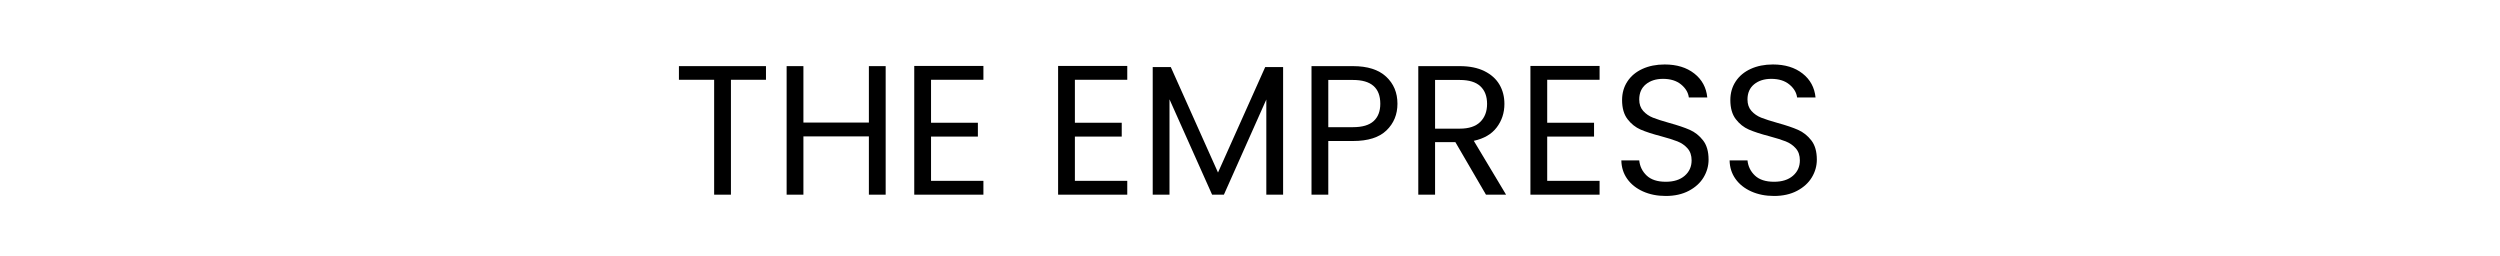
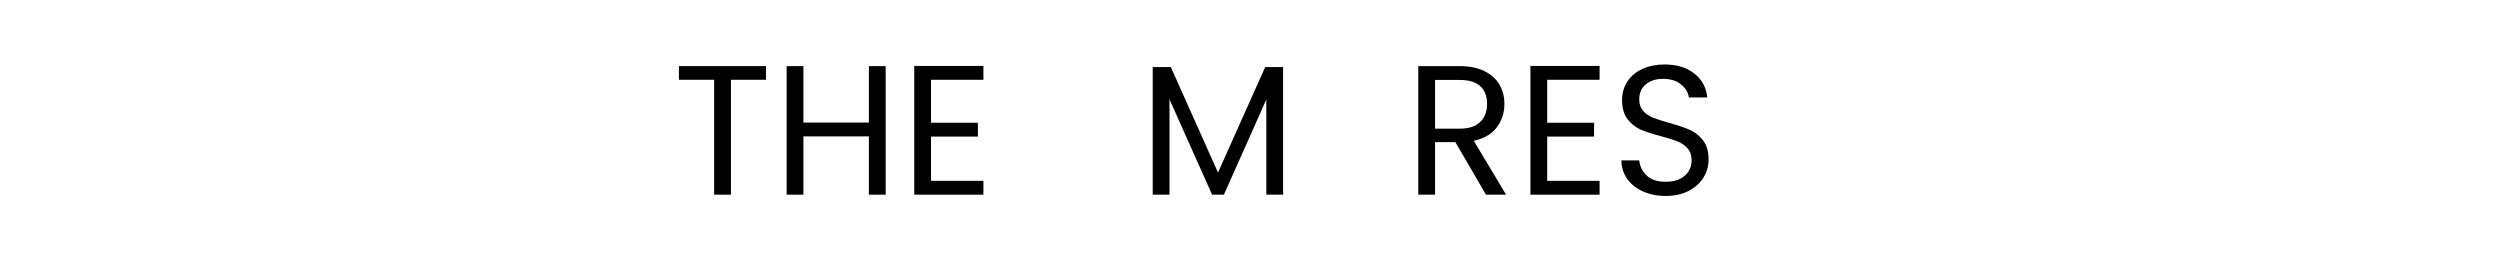
<svg xmlns="http://www.w3.org/2000/svg" width="244px" height="25px" viewBox="0 0 244 25" version="1.1">
  <title>3</title>
  <g id="Page-1" stroke="none" stroke-width="1" fill="none" fill-rule="evenodd">
    <g id="3">
      <rect id="Rectangle" fill-opacity="0" fill="#FFFFFF" x="0" y="0" width="244" height="25" />
      <g id="The-Empress" transform="translate(66.263, 6.292)" fill="#000000" fill-rule="nonzero">
        <polygon id="Path" points="8.496 0.162 8.496 1.494 5.076 1.494 5.076 12.708 3.438 12.708 3.438 1.494 0 1.494 0 0.162" />
        <polygon id="Path" points="20.178 0.162 20.178 12.708 18.54 12.708 18.54 7.02 12.15 7.02 12.15 12.708 10.512 12.708 10.512 0.162 12.15 0.162 12.15 5.67 18.54 5.67 18.54 0.162" />
        <polygon id="Path" points="24.606 1.494 24.606 5.688 29.178 5.688 29.178 7.038 24.606 7.038 24.606 11.358 29.718 11.358 29.718 12.708 22.968 12.708 22.968 0.144 29.718 0.144 29.718 1.494" />
-         <polygon id="Path" points="38.646 1.494 38.646 5.688 43.218 5.688 43.218 7.038 38.646 7.038 38.646 11.358 43.758 11.358 43.758 12.708 37.008 12.708 37.008 0.144 43.758 0.144 43.758 1.494" />
        <polygon id="Path" points="58.968 0.252 58.968 12.708 57.33 12.708 57.33 3.42 53.19 12.708 52.038 12.708 47.88 3.402 47.88 12.708 46.242 12.708 46.242 0.252 48.006 0.252 52.614 10.548 57.222 0.252" />
-         <path d="M70.128,3.834 C70.128,4.878 69.771,5.745 69.057,6.435 C68.343,7.125 67.254,7.47 65.79,7.47 L63.378,7.47 L63.378,12.708 L61.74,12.708 L61.74,0.162 L65.79,0.162 C67.206,0.162 68.283,0.504 69.021,1.188 C69.759,1.872 70.128,2.754 70.128,3.834 Z M65.79,6.12 C66.702,6.12 67.374,5.922 67.806,5.526 C68.238,5.13 68.454,4.566 68.454,3.834 C68.454,2.286 67.566,1.512 65.79,1.512 L63.378,1.512 L63.378,6.12 L65.79,6.12 Z" id="Shape" />
        <path d="M78.768,12.708 L75.78,7.578 L73.8,7.578 L73.8,12.708 L72.162,12.708 L72.162,0.162 L76.212,0.162 C77.16,0.162 77.961,0.324 78.615,0.648 C79.269,0.972 79.758,1.41 80.082,1.962 C80.406,2.514 80.568,3.144 80.568,3.852 C80.568,4.716 80.319,5.478 79.821,6.138 C79.323,6.798 78.576,7.236 77.58,7.452 L80.73,12.708 L78.768,12.708 Z M73.8,6.264 L76.212,6.264 C77.1,6.264 77.766,6.045 78.21,5.607 C78.654,5.169 78.876,4.584 78.876,3.852 C78.876,3.108 78.657,2.532 78.219,2.124 C77.781,1.716 77.112,1.512 76.212,1.512 L73.8,1.512 L73.8,6.264 Z" id="Shape" />
        <polygon id="Path" points="84.744 1.494 84.744 5.688 89.316 5.688 89.316 7.038 84.744 7.038 84.744 11.358 89.856 11.358 89.856 12.708 83.106 12.708 83.106 0.144 89.856 0.144 89.856 1.494" />
        <path d="M96.318,12.834 C95.49,12.834 94.749,12.687 94.095,12.393 C93.441,12.099 92.928,11.691 92.556,11.169 C92.184,10.647 91.992,10.044 91.98,9.36 L93.726,9.36 C93.786,9.948 94.029,10.443 94.455,10.845 C94.881,11.247 95.502,11.448 96.318,11.448 C97.098,11.448 97.713,11.253 98.163,10.863 C98.613,10.473 98.838,9.972 98.838,9.36 C98.838,8.88 98.706,8.49 98.442,8.19 C98.178,7.89 97.848,7.662 97.452,7.506 C97.056,7.35 96.522,7.182 95.85,7.002 C95.022,6.786 94.359,6.57 93.861,6.354 C93.363,6.138 92.937,5.799 92.583,5.337 C92.229,4.875 92.052,4.254 92.052,3.474 C92.052,2.79 92.226,2.184 92.574,1.656 C92.922,1.128 93.411,0.72 94.041,0.432 C94.671,0.144 95.394,0 96.21,0 C97.386,0 98.349,0.294 99.099,0.882 C99.849,1.47 100.272,2.25 100.368,3.222 L98.568,3.222 C98.508,2.742 98.256,2.319 97.812,1.953 C97.368,1.587 96.78,1.404 96.048,1.404 C95.364,1.404 94.806,1.581 94.374,1.935 C93.942,2.289 93.726,2.784 93.726,3.42 C93.726,3.876 93.855,4.248 94.113,4.536 C94.371,4.824 94.689,5.043 95.067,5.193 C95.445,5.343 95.976,5.514 96.66,5.706 C97.488,5.934 98.154,6.159 98.658,6.381 C99.162,6.603 99.594,6.945 99.954,7.407 C100.314,7.869 100.494,8.496 100.494,9.288 C100.494,9.9 100.332,10.476 100.008,11.016 C99.684,11.556 99.204,11.994 98.568,12.33 C97.932,12.666 97.182,12.834 96.318,12.834 Z" id="Path" />
-         <path d="M106.884,12.834 C106.056,12.834 105.315,12.687 104.661,12.393 C104.007,12.099 103.494,11.691 103.122,11.169 C102.75,10.647 102.558,10.044 102.546,9.36 L104.292,9.36 C104.352,9.948 104.595,10.443 105.021,10.845 C105.447,11.247 106.068,11.448 106.884,11.448 C107.664,11.448 108.279,11.253 108.729,10.863 C109.179,10.473 109.404,9.972 109.404,9.36 C109.404,8.88 109.272,8.49 109.008,8.19 C108.744,7.89 108.414,7.662 108.018,7.506 C107.622,7.35 107.088,7.182 106.416,7.002 C105.588,6.786 104.925,6.57 104.427,6.354 C103.929,6.138 103.503,5.799 103.149,5.337 C102.795,4.875 102.618,4.254 102.618,3.474 C102.618,2.79 102.792,2.184 103.14,1.656 C103.488,1.128 103.977,0.72 104.607,0.432 C105.237,0.144 105.96,0 106.776,0 C107.952,0 108.915,0.294 109.665,0.882 C110.415,1.47 110.838,2.25 110.934,3.222 L109.134,3.222 C109.074,2.742 108.822,2.319 108.378,1.953 C107.934,1.587 107.346,1.404 106.614,1.404 C105.93,1.404 105.372,1.581 104.94,1.935 C104.508,2.289 104.292,2.784 104.292,3.42 C104.292,3.876 104.421,4.248 104.679,4.536 C104.937,4.824 105.255,5.043 105.633,5.193 C106.011,5.343 106.542,5.514 107.226,5.706 C108.054,5.934 108.72,6.159 109.224,6.381 C109.728,6.603 110.16,6.945 110.52,7.407 C110.88,7.869 111.06,8.496 111.06,9.288 C111.06,9.9 110.898,10.476 110.574,11.016 C110.25,11.556 109.77,11.994 109.134,12.33 C108.498,12.666 107.748,12.834 106.884,12.834 Z" id="Path" />
      </g>
    </g>
  </g>
</svg>